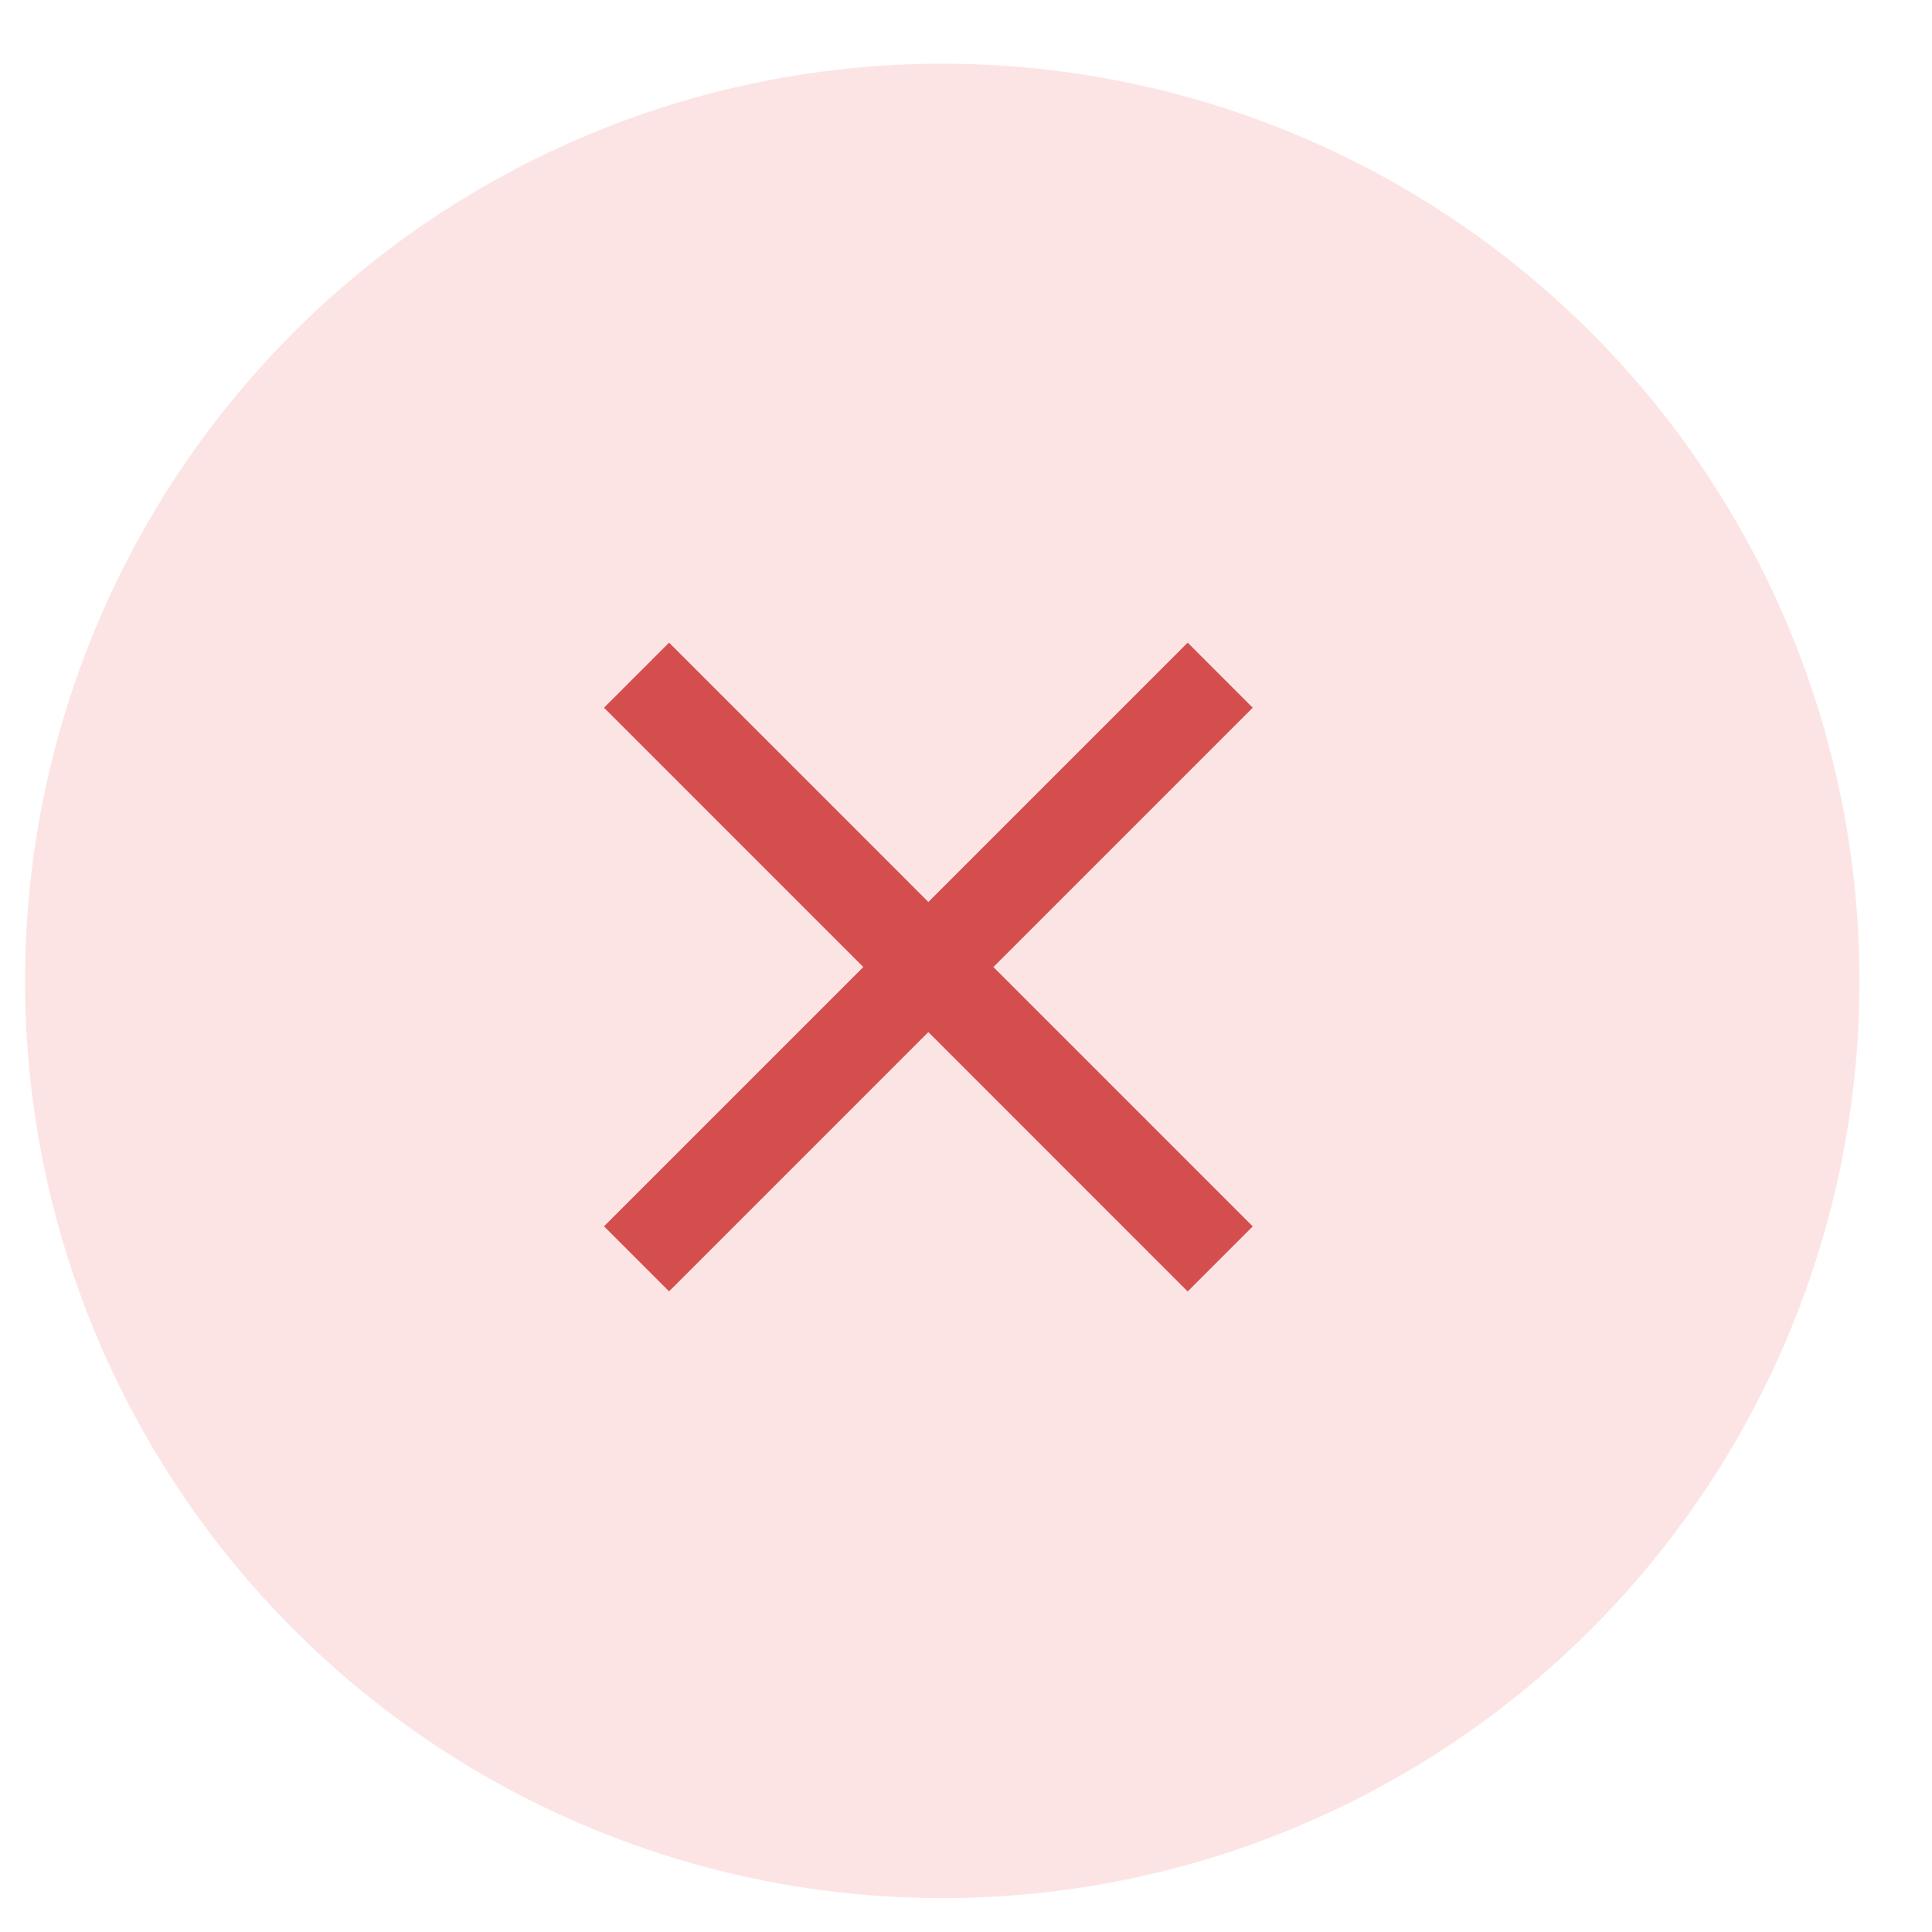
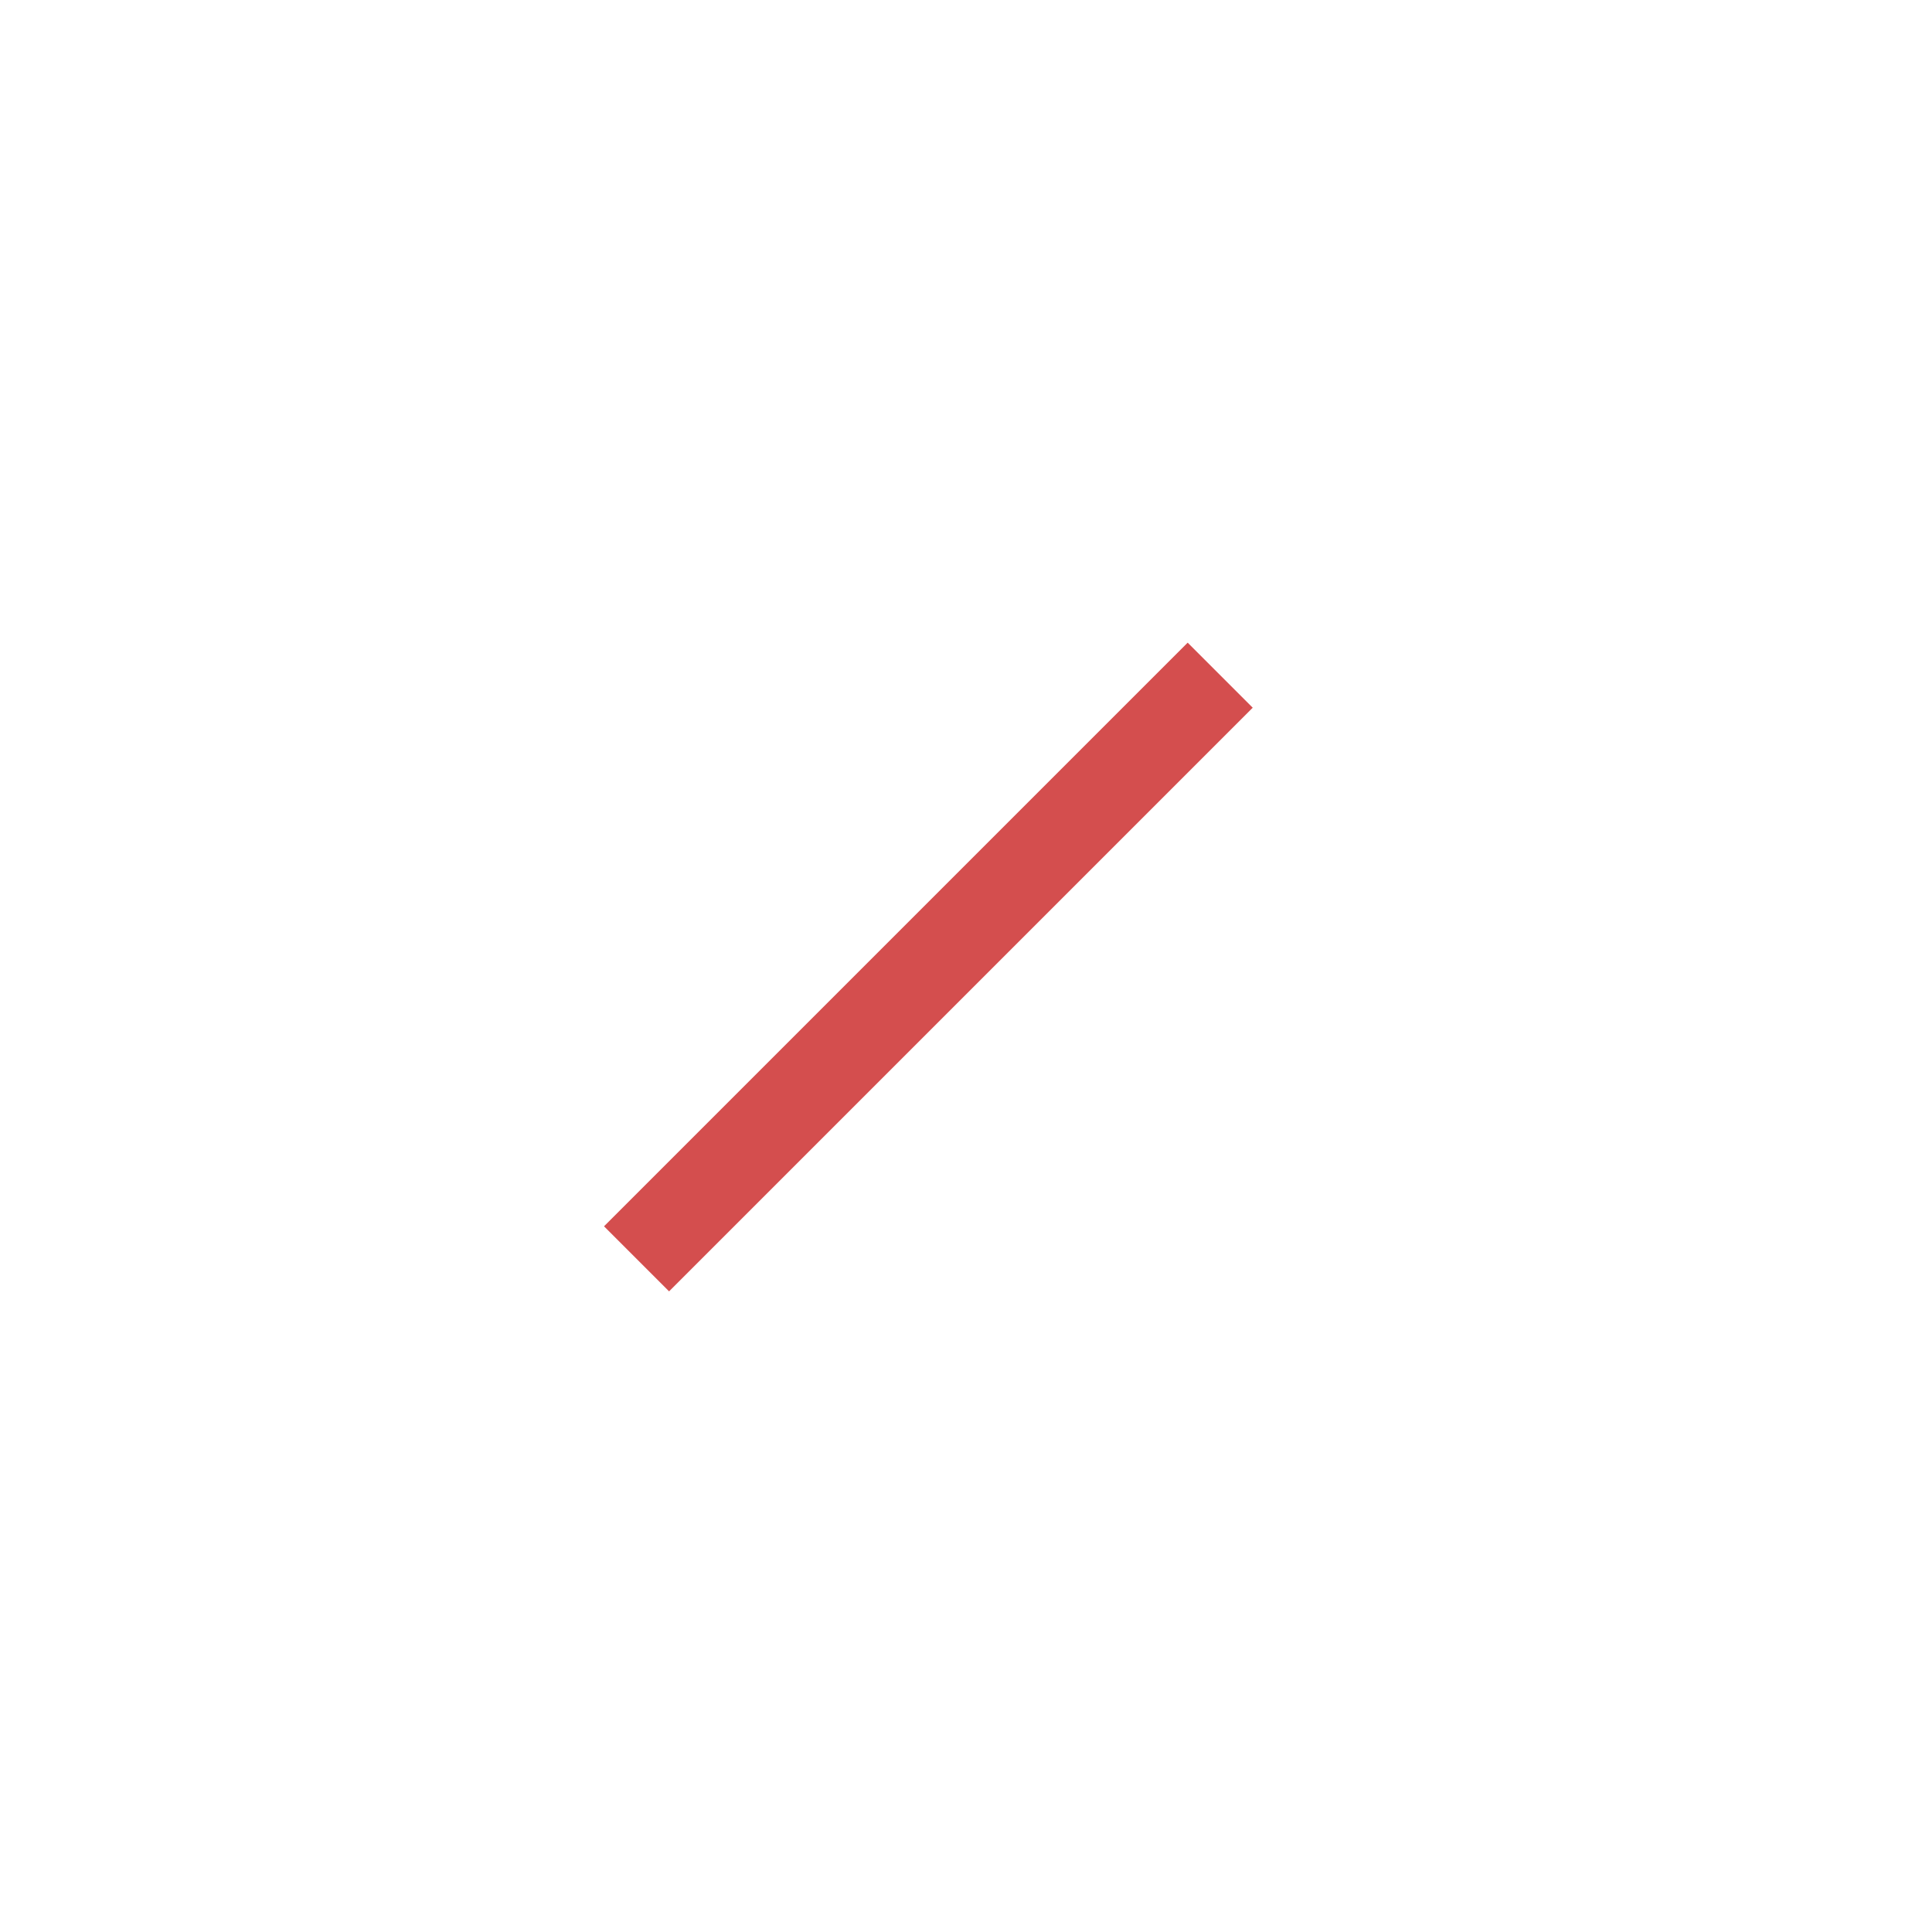
<svg xmlns="http://www.w3.org/2000/svg" width="21" height="21" viewBox="0 0 21 21" fill="none">
-   <circle cx="10.242" cy="10.662" r="9.97" fill="#FDE4E4" />
  <path d="M13.263 7.339L6.919 13.683" stroke="#D44E4E" />
-   <path d="M6.919 7.339L13.263 13.684" stroke="#D44E4E" />
</svg>